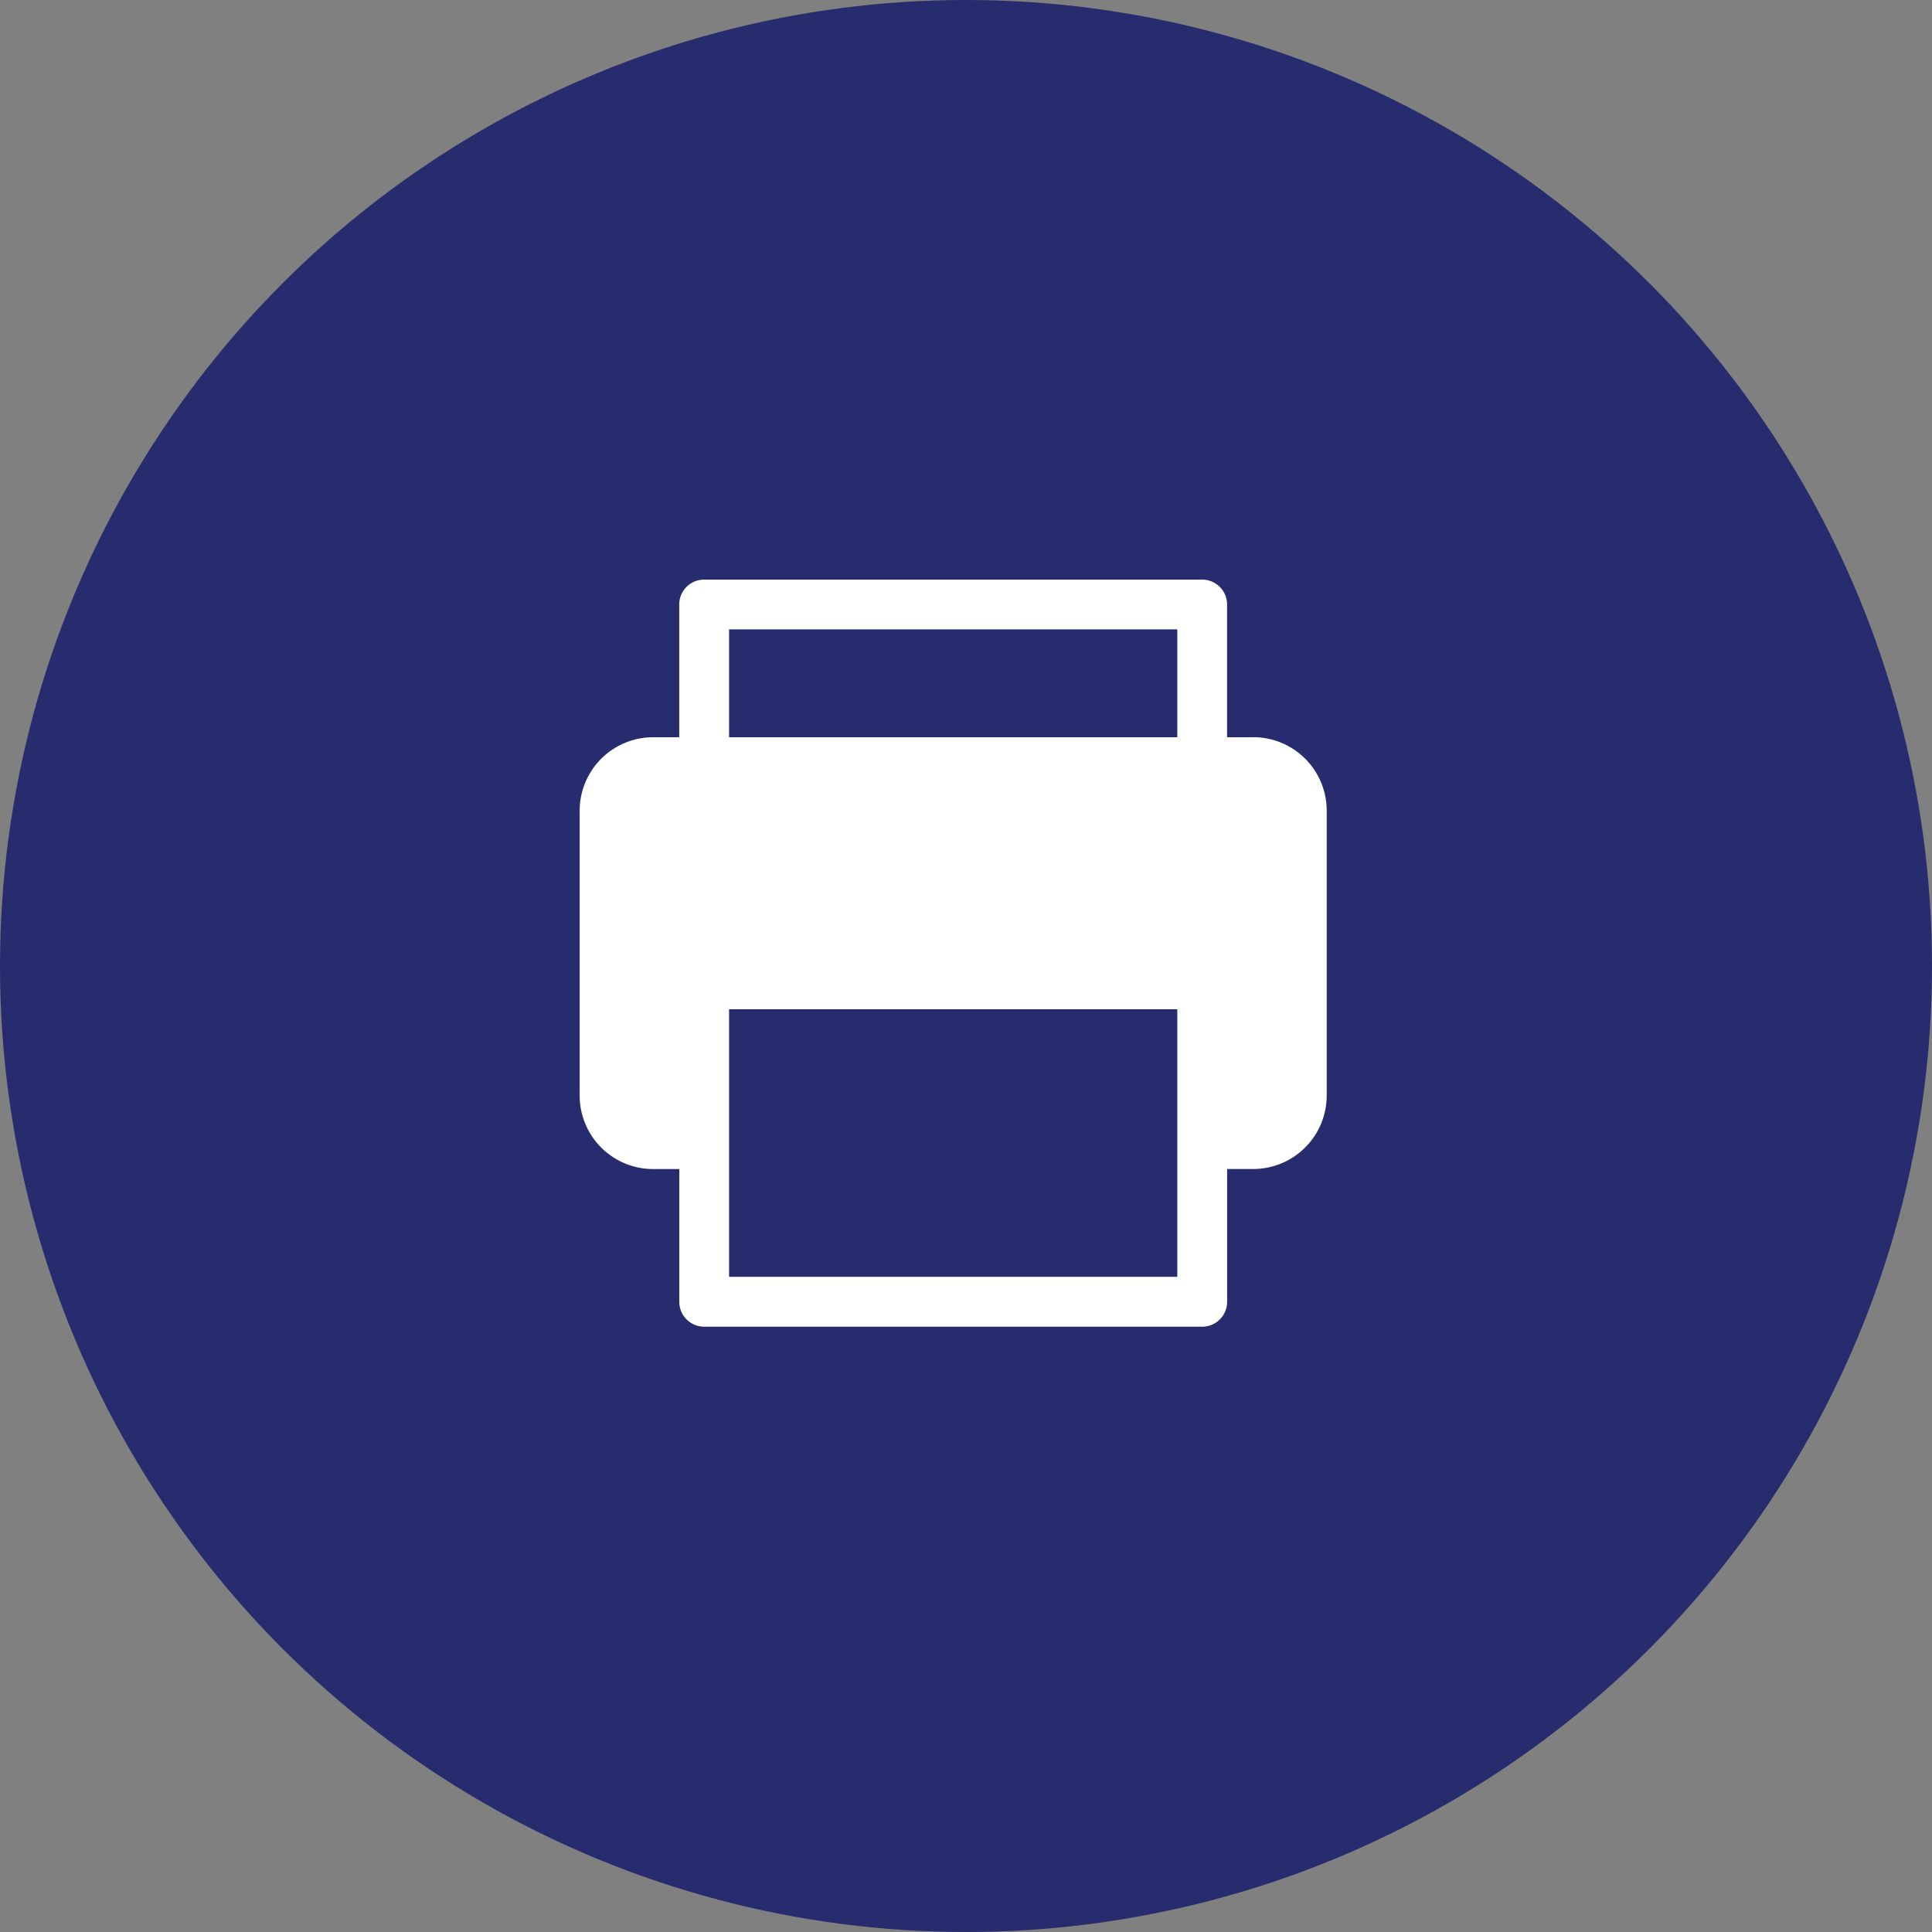
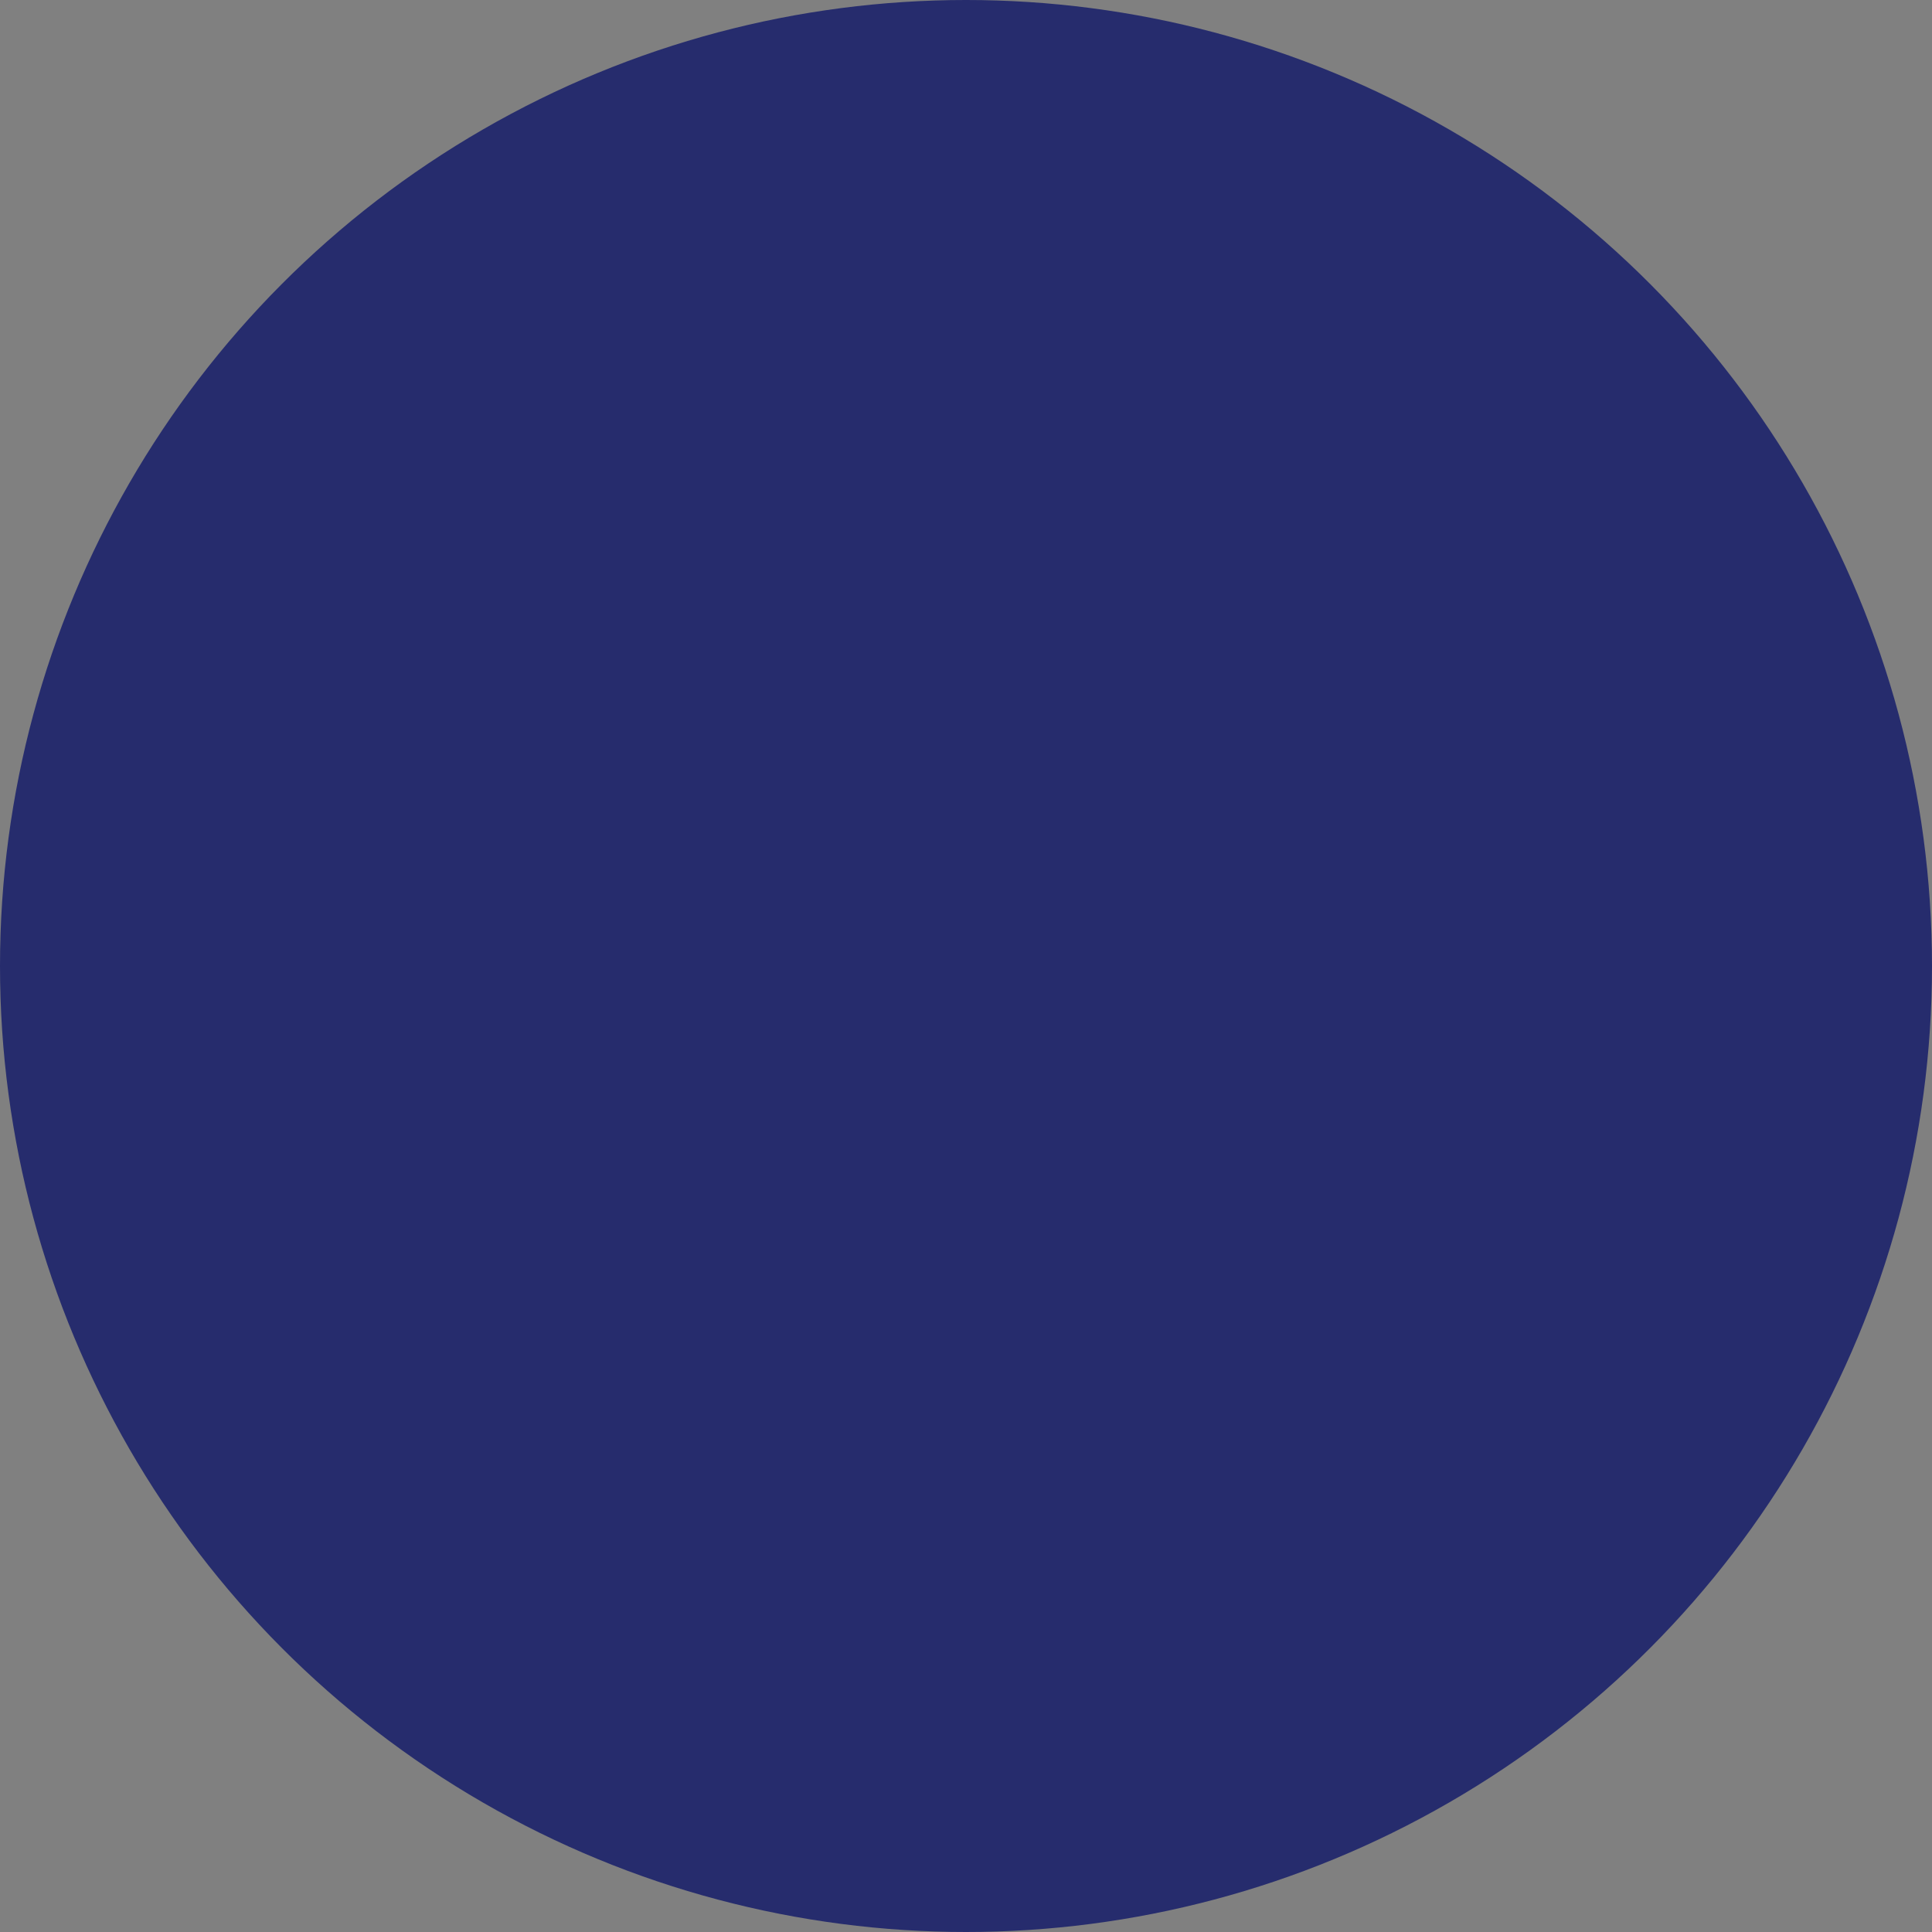
<svg xmlns="http://www.w3.org/2000/svg" width="30" height="30" viewBox="0 0 30 30">
  <rect x="0" y="0" width="30" height="30" fill="#808080" stroke="none" />
  <g id="Group_34992" data-name="Group 34992" transform="translate(-630 -1029)">
    <circle id="Ellipse_320" data-name="Ellipse 320" cx="15" cy="15" r="15" transform="translate(630 1029)" fill="#262c6d" />
    <g id="Layer_38" data-name="Layer 38" transform="translate(637.001 1036)">
-       <path id="Path_10899" data-name="Path 10899" d="M12.461,4.448h-.408V2.387A.387.387,0,0,0,11.667,2H3.933a.387.387,0,0,0-.387.387V4.448H3.139A1.141,1.141,0,0,0,2,5.588v4.424a1.141,1.141,0,0,0,1.139,1.141h.408v2.061a.387.387,0,0,0,.387.387h7.733a.387.387,0,0,0,.387-.387V11.152h.408A1.141,1.141,0,0,0,13.6,10.012V5.588a1.141,1.141,0,0,0-1.139-1.141ZM4.32,2.773h6.96V4.448H4.32Zm6.96,10.053H4.32V8.672h6.96Z" fill="#fff" />
-     </g>
+       </g>
  </g>
</svg>